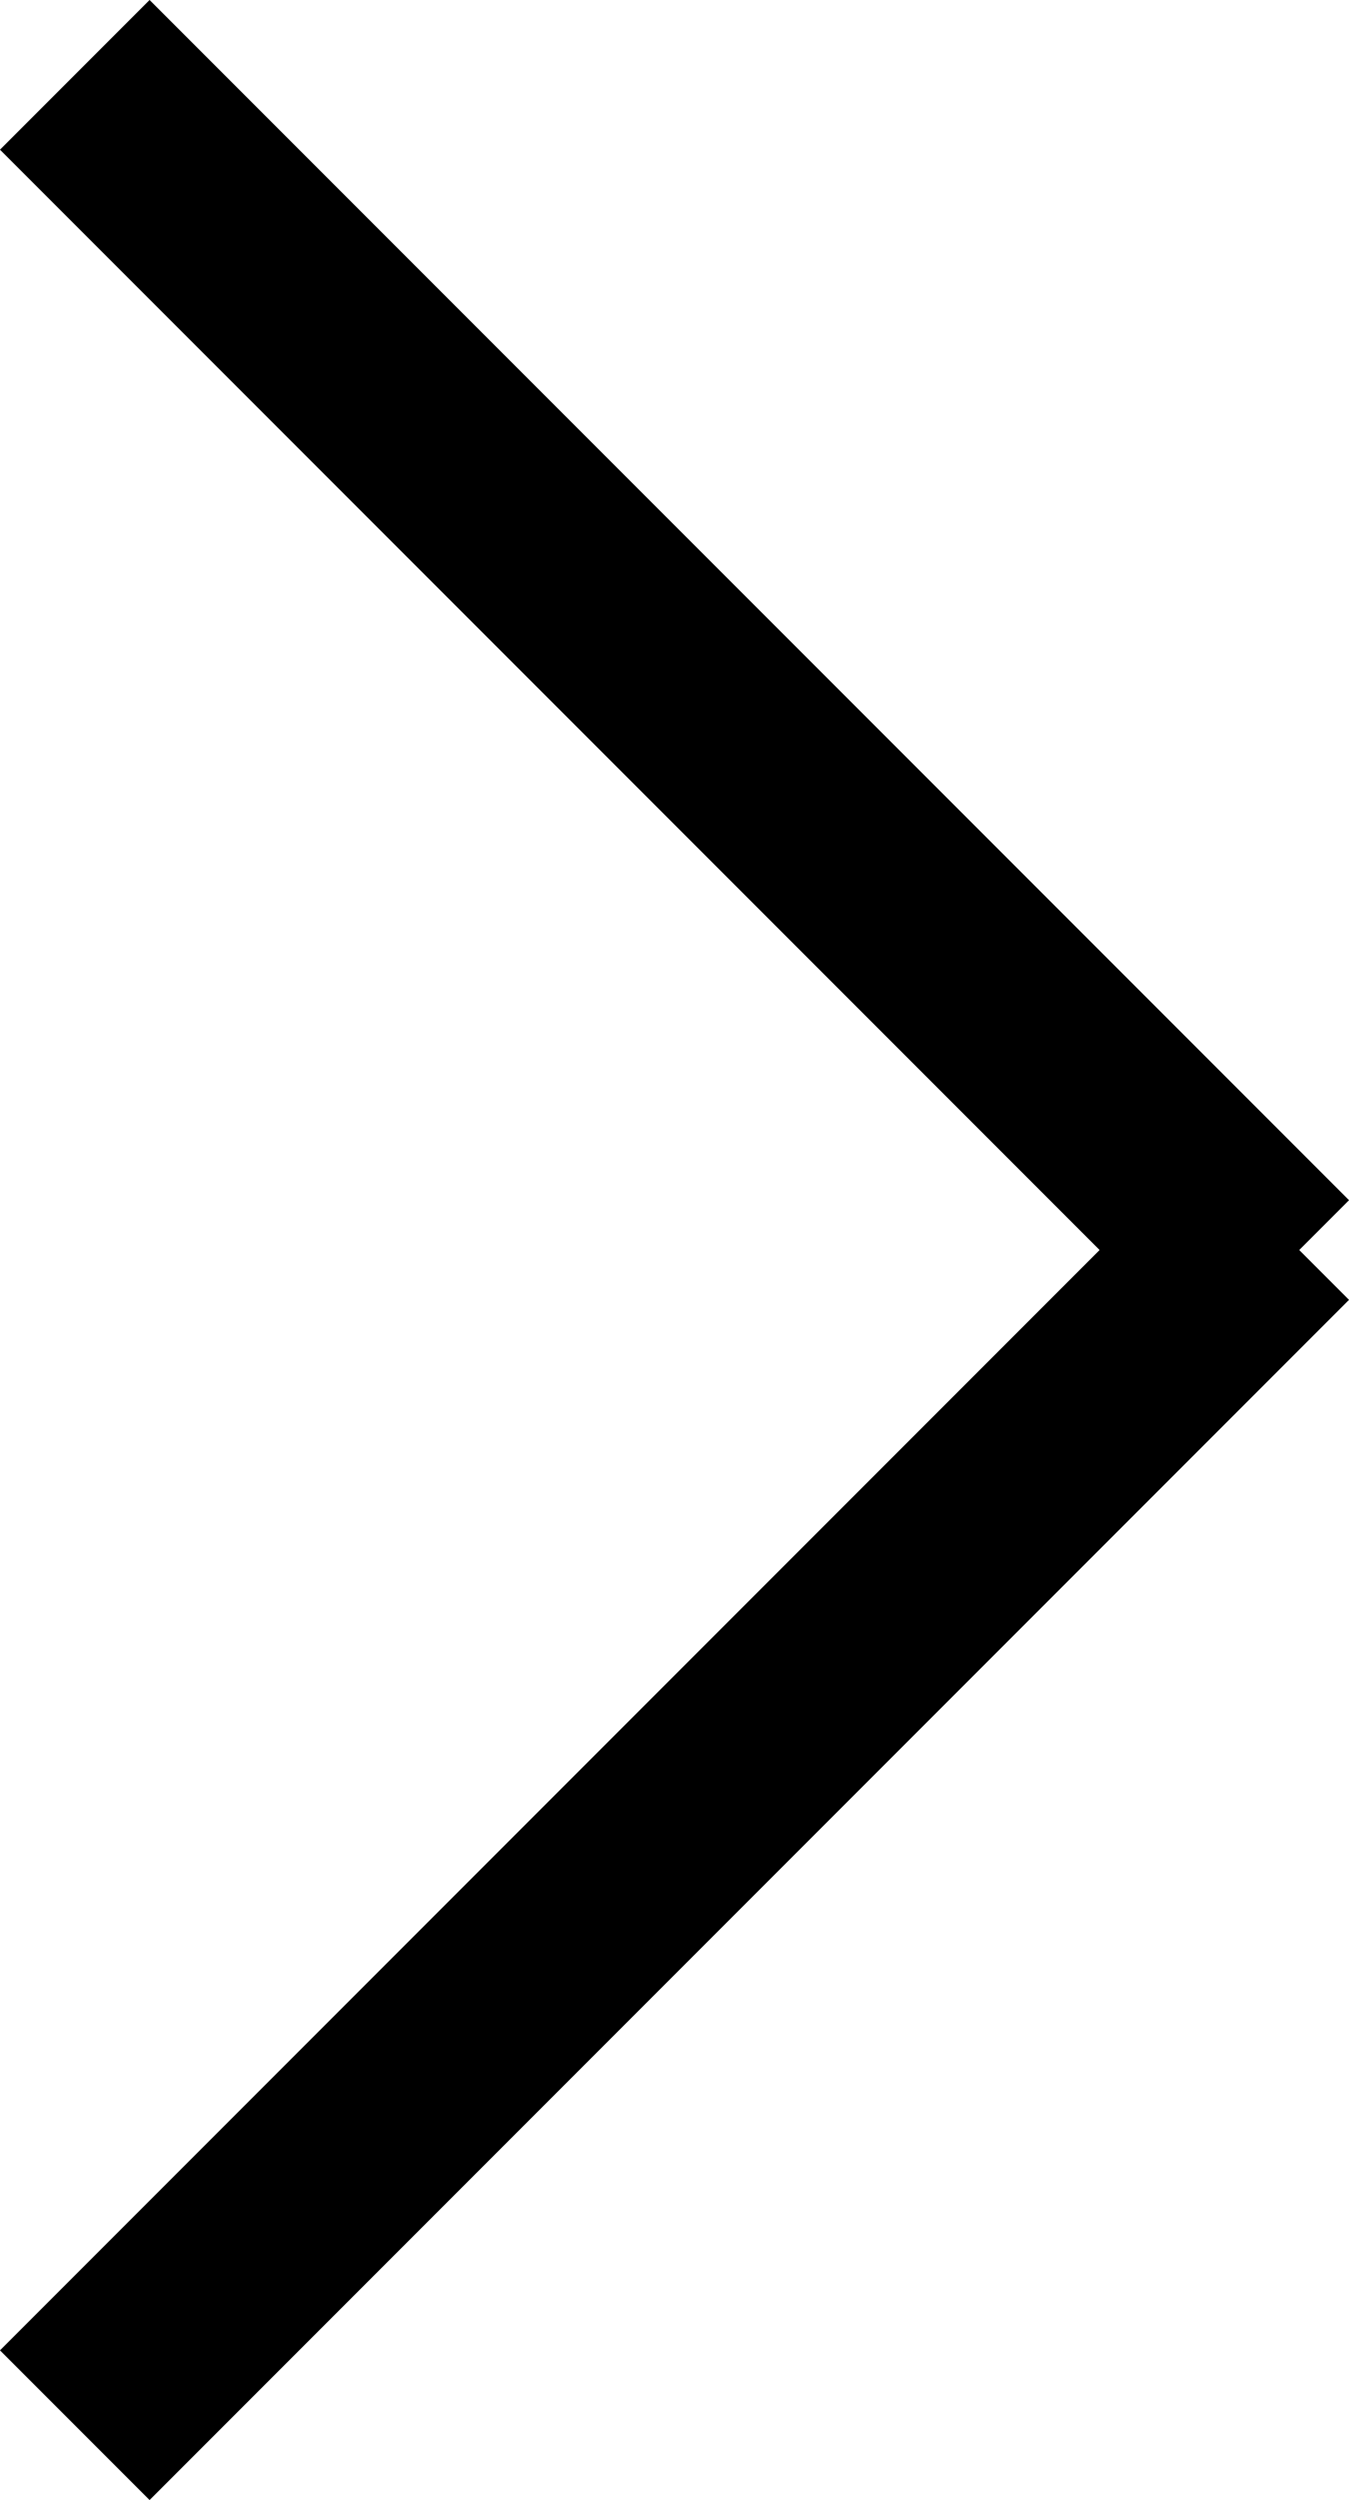
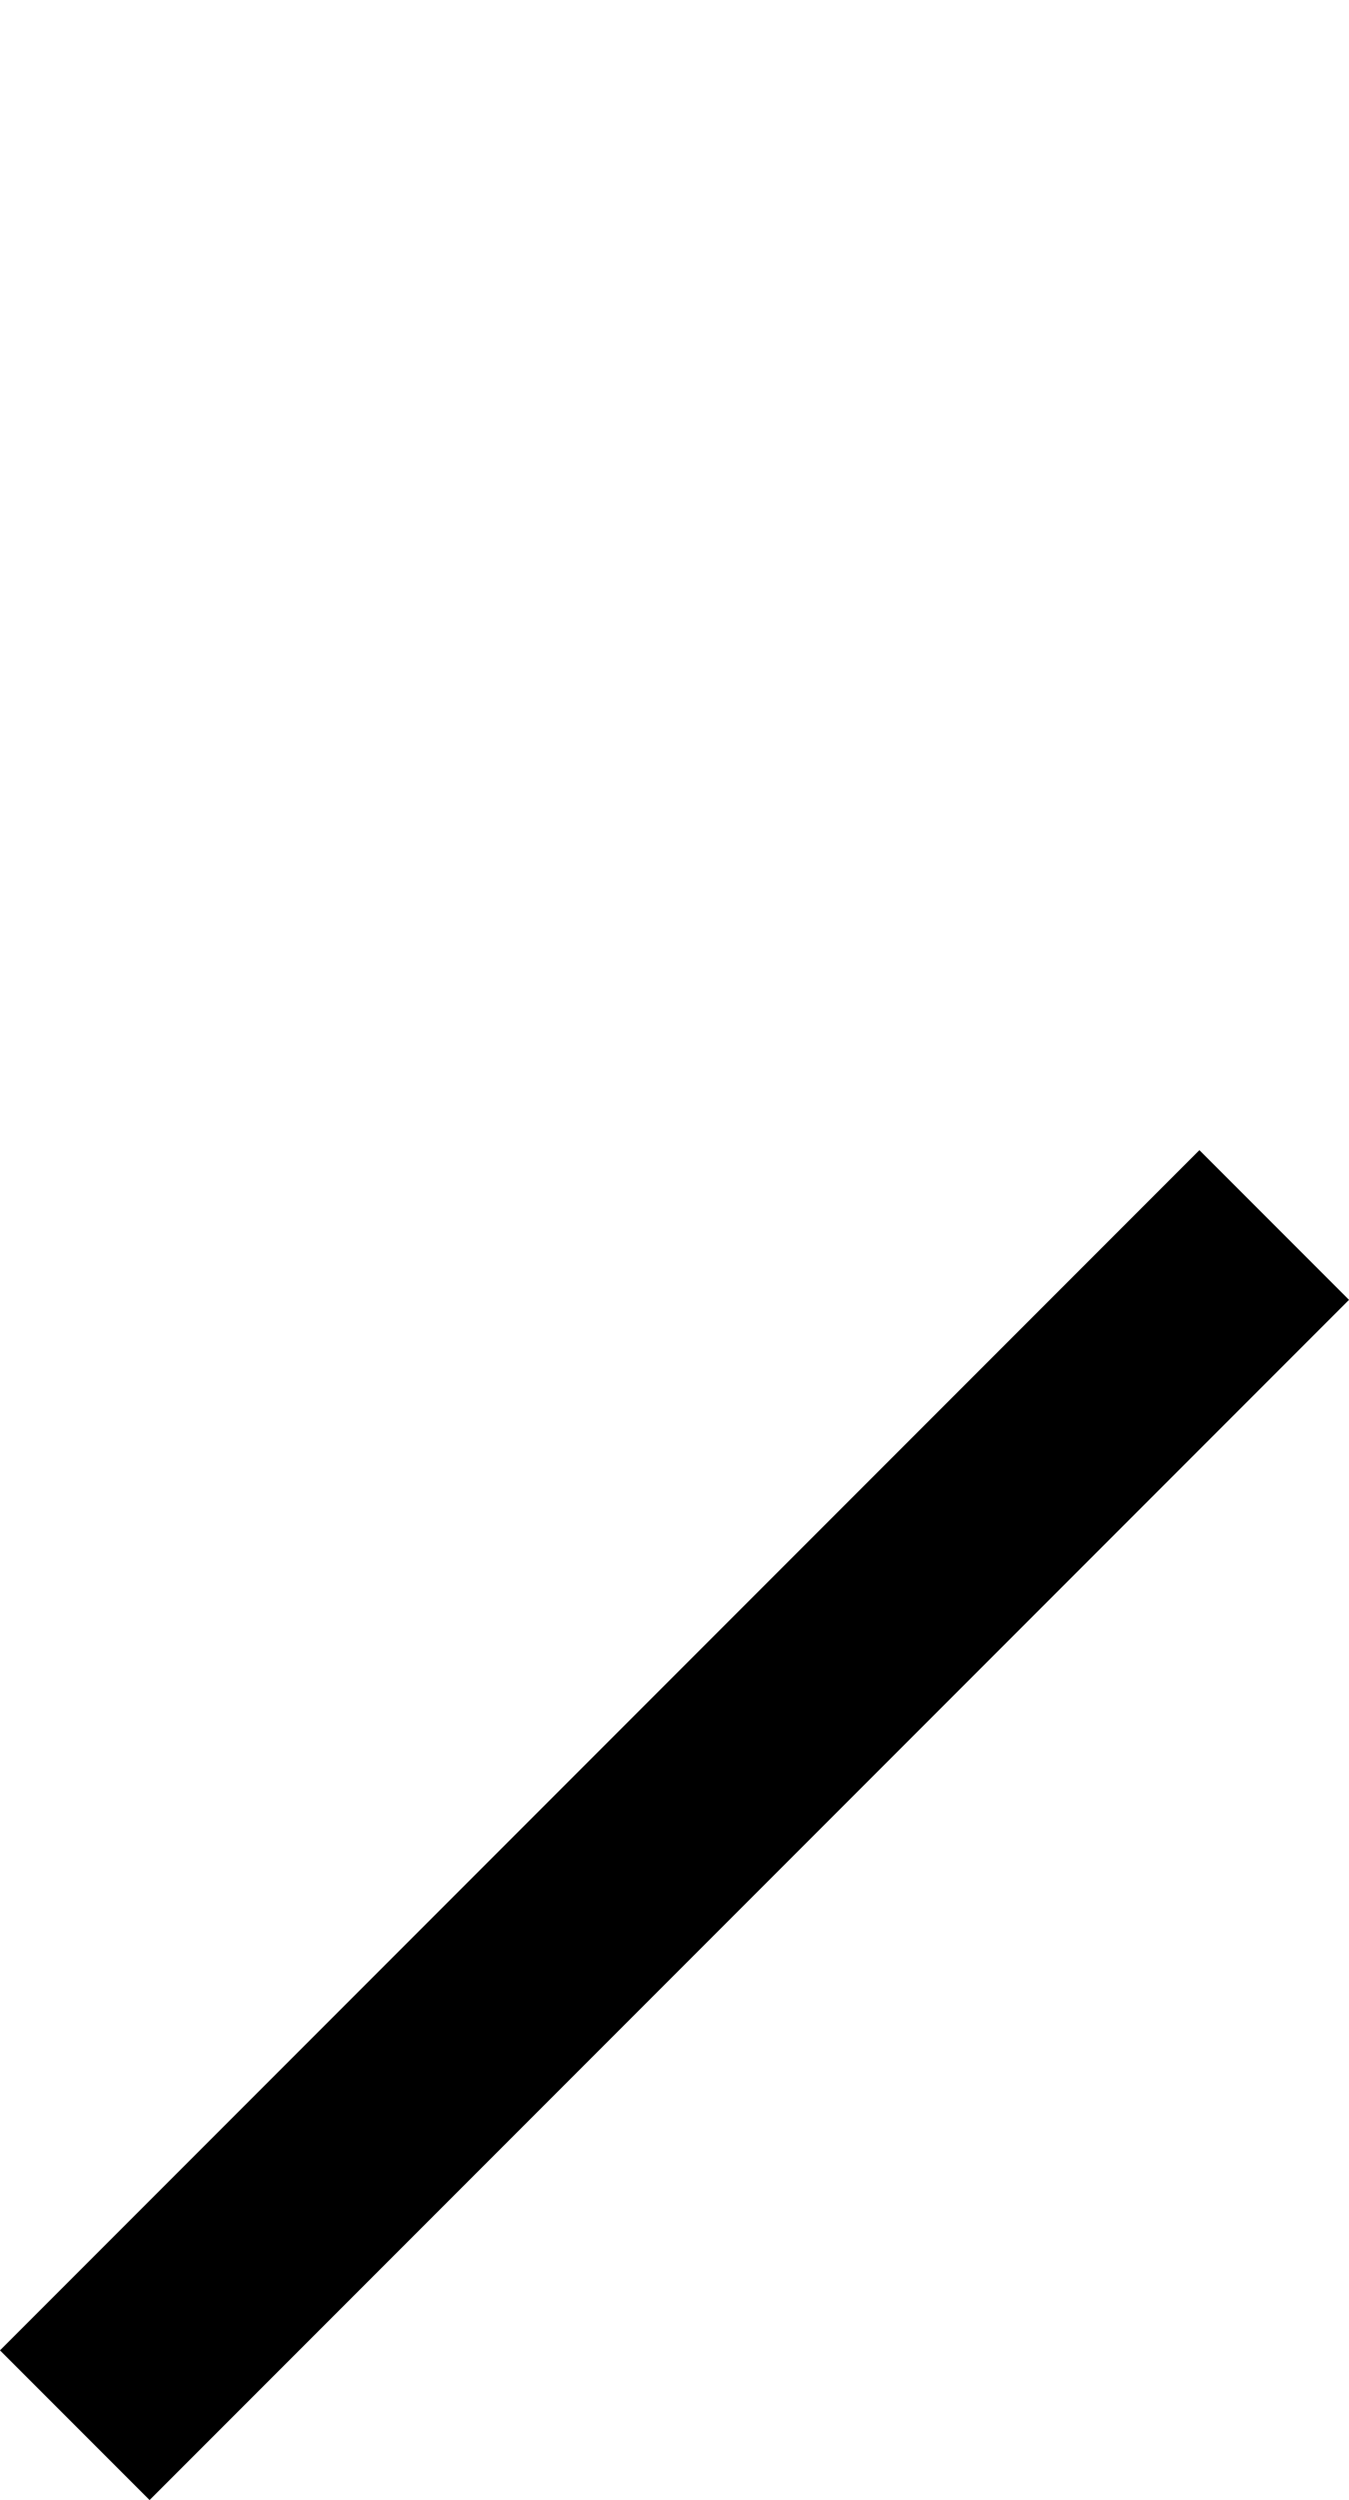
<svg xmlns="http://www.w3.org/2000/svg" width="12.753" height="23.619" viewBox="0 0 12.753 23.619">
  <g id="Group_347" data-name="Group 347" transform="translate(129.207 -944.793)">
-     <line id="Line_1" data-name="Line 1" x2="11.339" y2="11.339" transform="translate(-128.5 945.5)" fill="none" stroke="#000" stroke-width="2" />
    <path id="Path_150" data-name="Path 150" d="M11.339,0,0,11.339" transform="translate(-128.5 956.366)" fill="none" stroke="#000" stroke-width="2" />
  </g>
</svg>